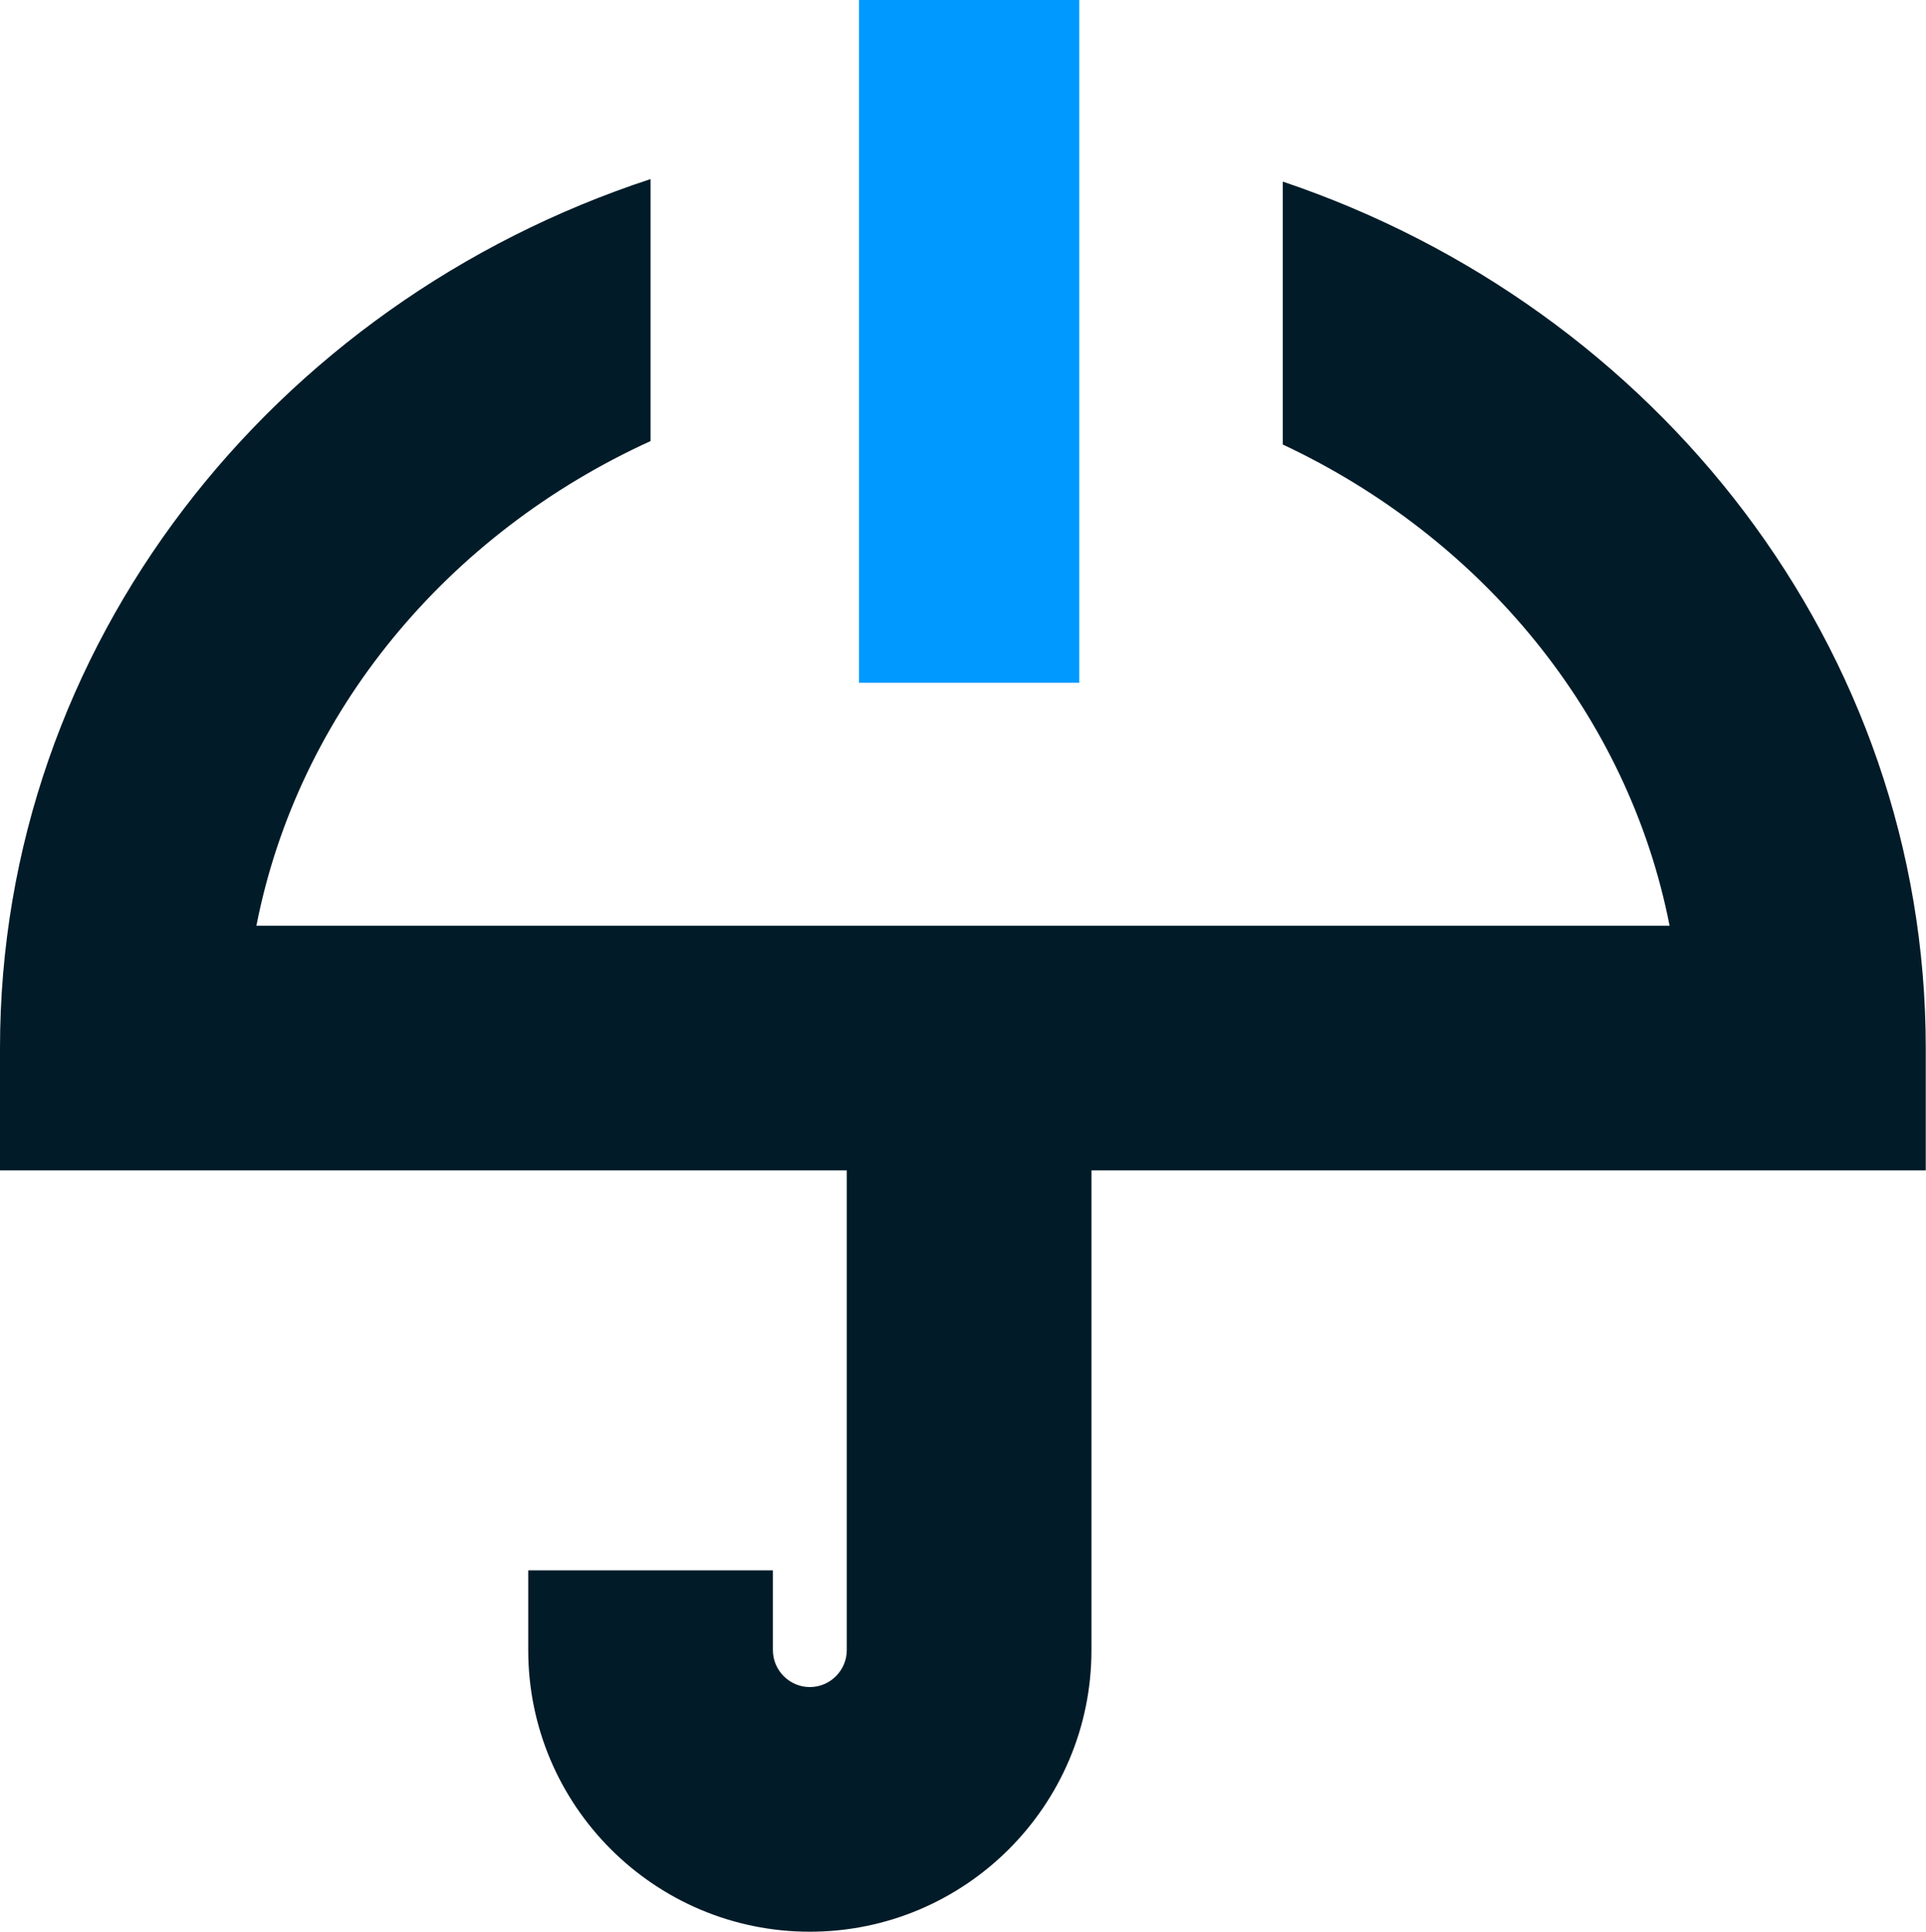
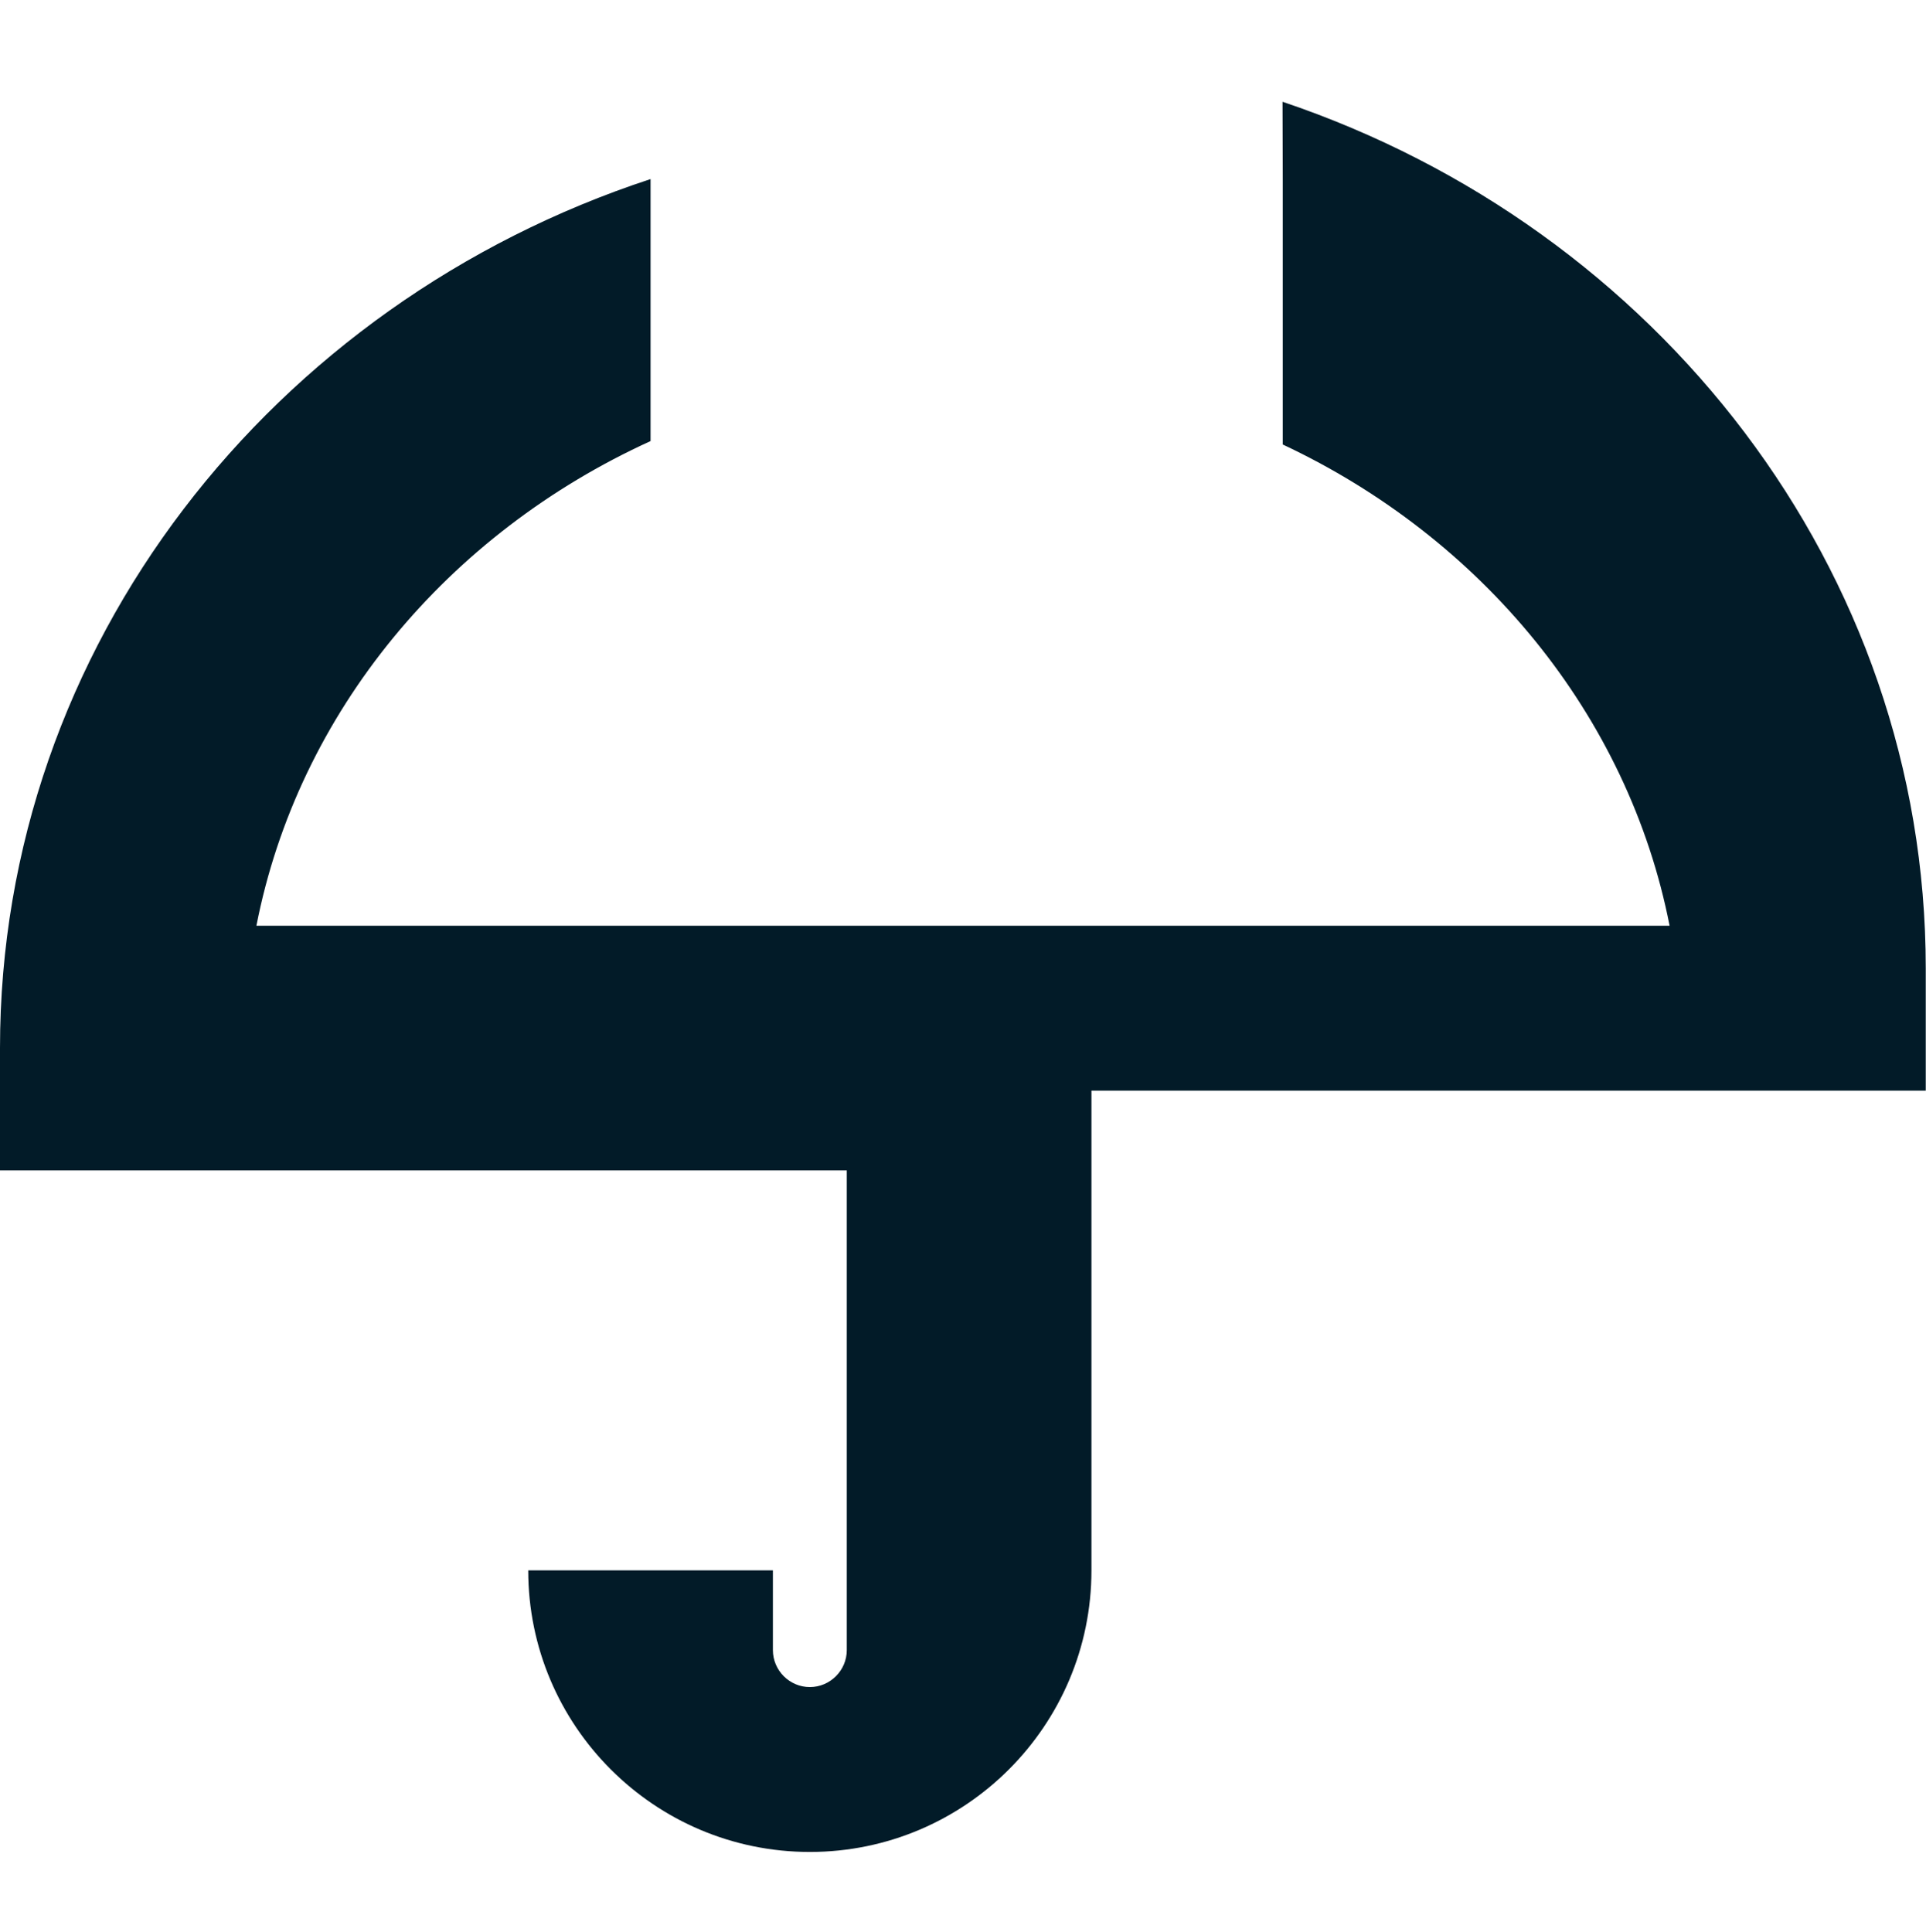
<svg xmlns="http://www.w3.org/2000/svg" id="Layer_2" data-name="Layer 2" viewBox="0 0 78.72 78.96">
  <defs>
    <style>
      .cls-1 {
        fill: #09f;
      }

      .cls-1, .cls-2 {
        stroke-width: 0px;
      }

      .cls-2 {
        fill: #021b28;
      }
    </style>
  </defs>
  <g id="design">
    <g>
-       <path class="cls-2" d="m52.43,7.42v10.75c8.12,3.81,14.12,11.04,15.81,19.67H10.48c1.71-8.74,7.83-16.04,16.11-19.81V7.32C11.14,12.39,0,26.39,0,42.84v5h34.61v19.61c0,.83-.68,1.51-1.51,1.51s-1.51-.68-1.51-1.51v-3.26h-10v3.26c0,6.35,5.16,11.51,11.51,11.51s11.51-5.16,11.51-11.51v-19.61h34.1v-5c0-16.34-10.99-30.27-26.29-35.42Z" />
-       <rect class="cls-1" x="35.11" width="9" height="27.91" />
+       <path class="cls-2" d="m52.43,7.42v10.75c8.12,3.81,14.12,11.04,15.81,19.67H10.48c1.71-8.74,7.83-16.04,16.11-19.81V7.32C11.14,12.39,0,26.39,0,42.84v5h34.61v19.61c0,.83-.68,1.51-1.51,1.51s-1.51-.68-1.51-1.51v-3.26h-10c0,6.35,5.16,11.51,11.51,11.51s11.51-5.16,11.51-11.51v-19.61h34.1v-5c0-16.34-10.99-30.27-26.29-35.42Z" />
    </g>
  </g>
</svg>